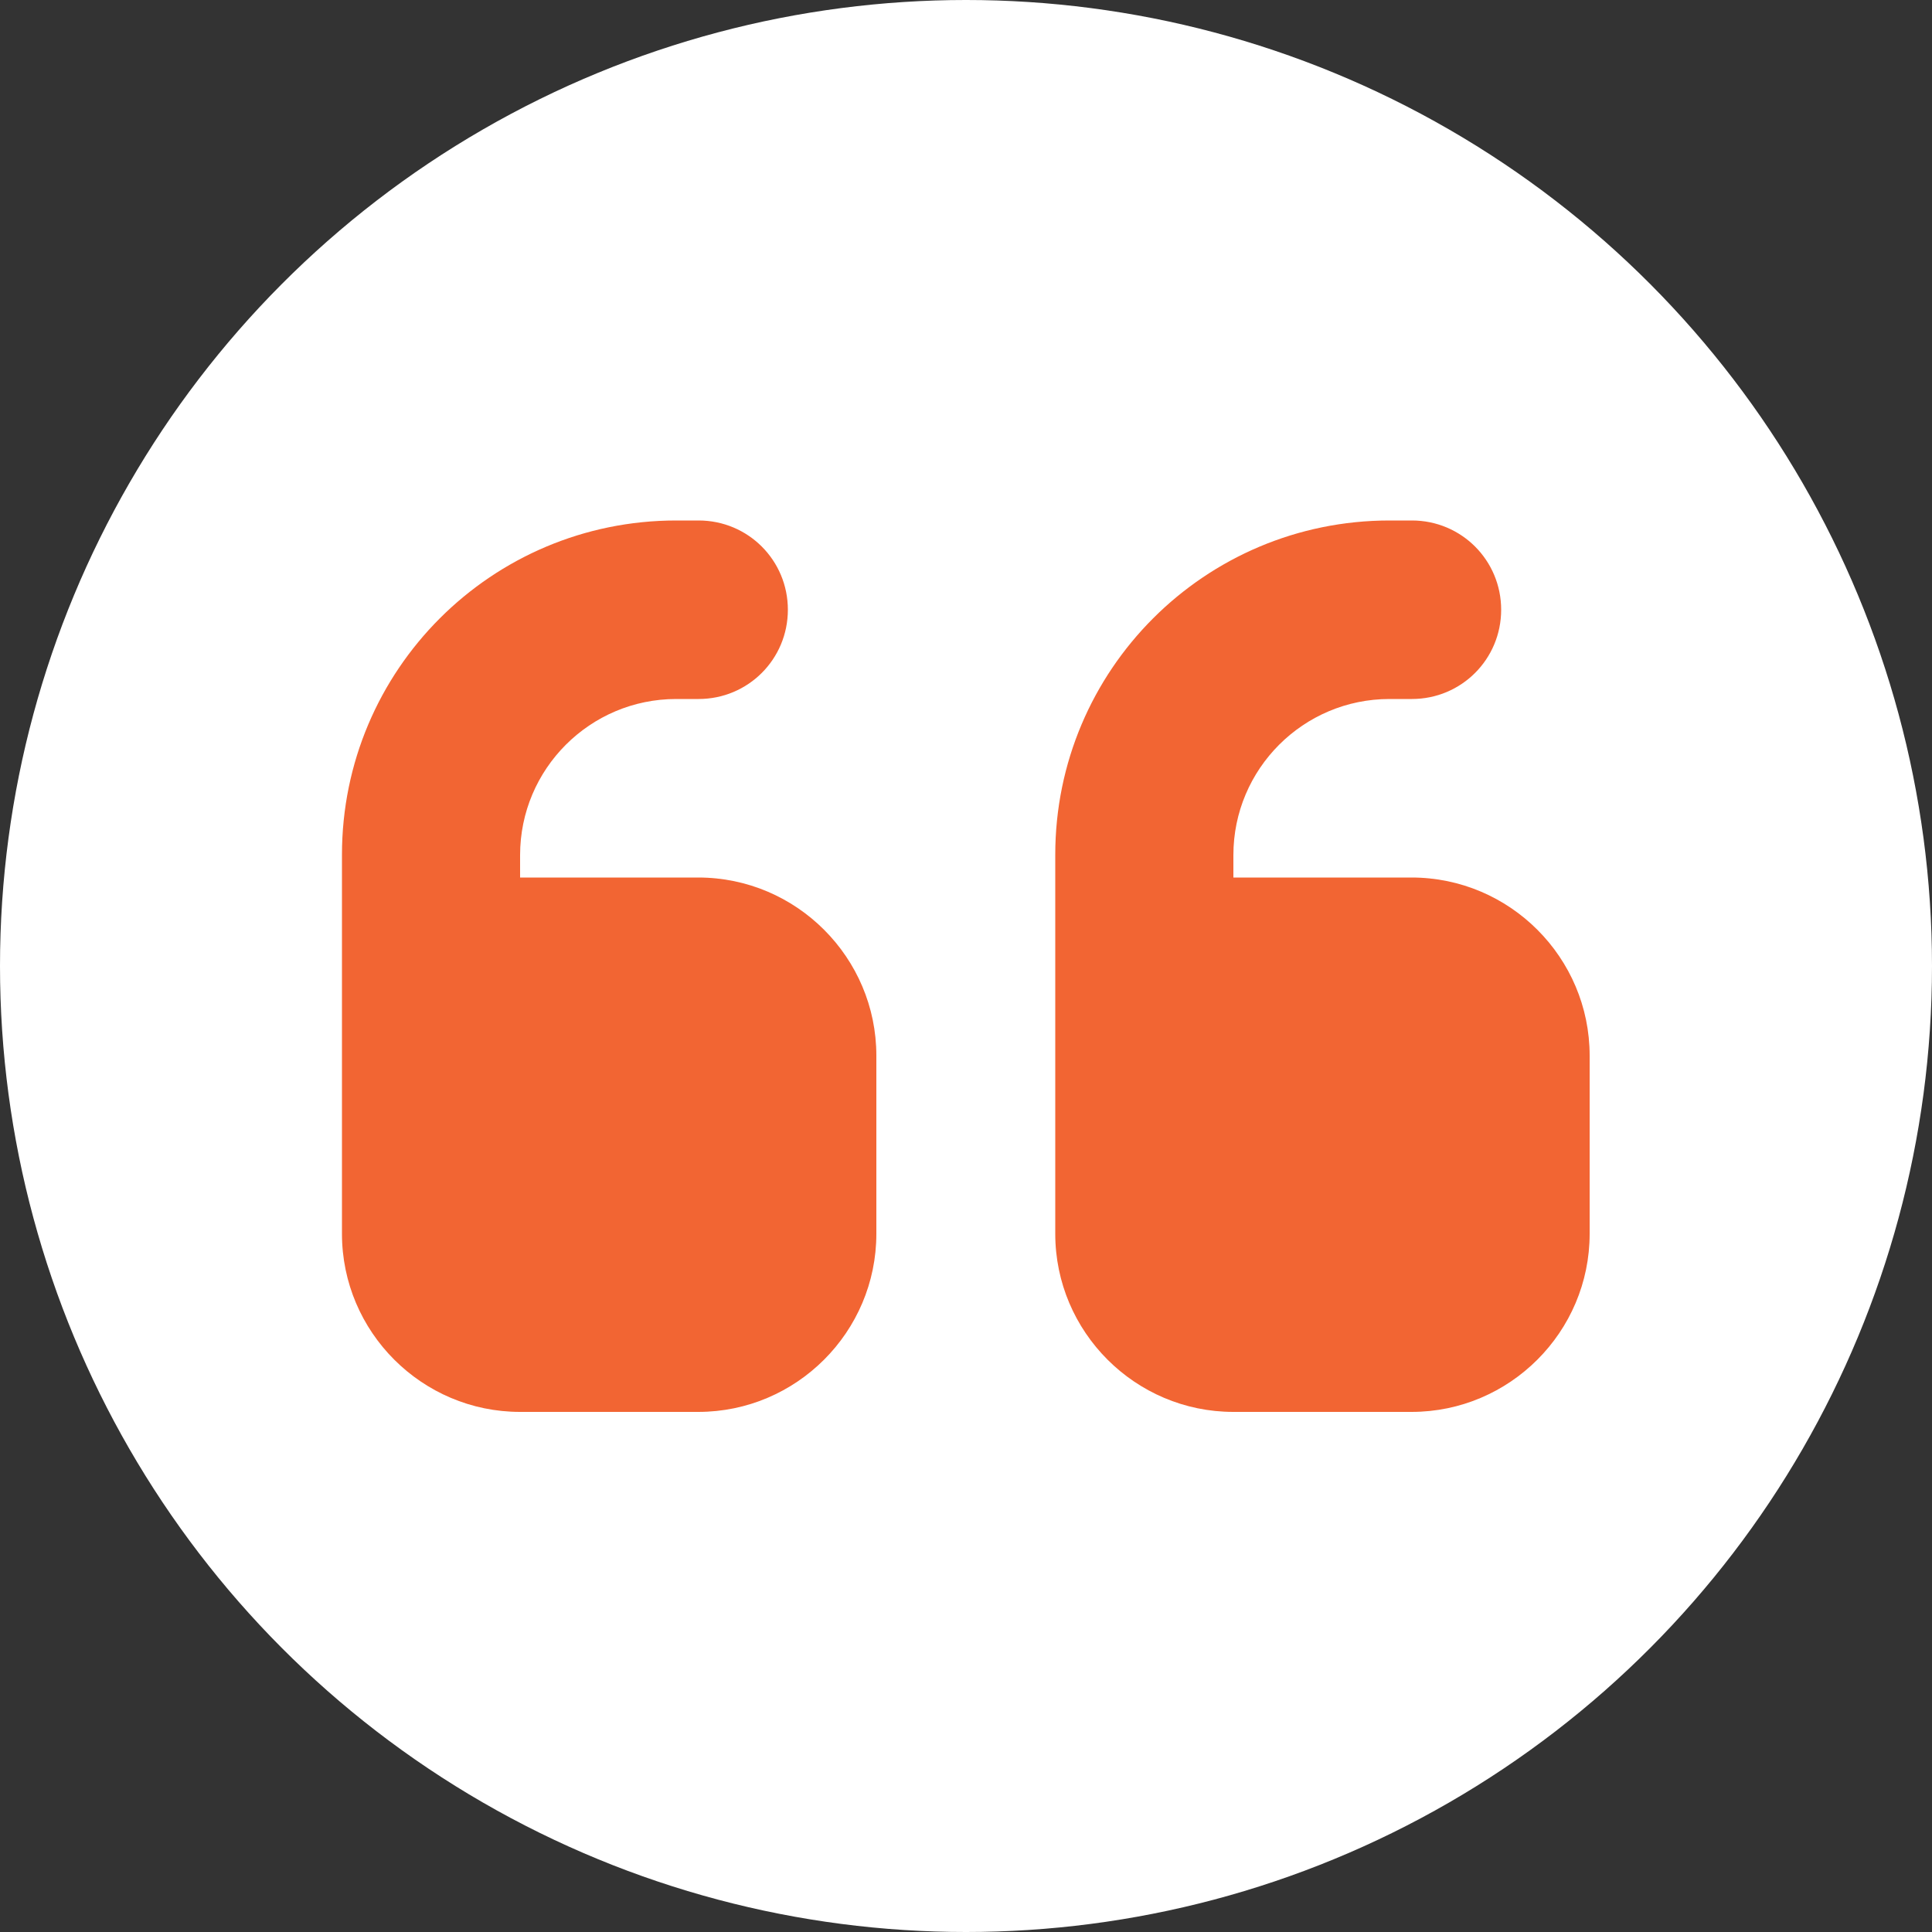
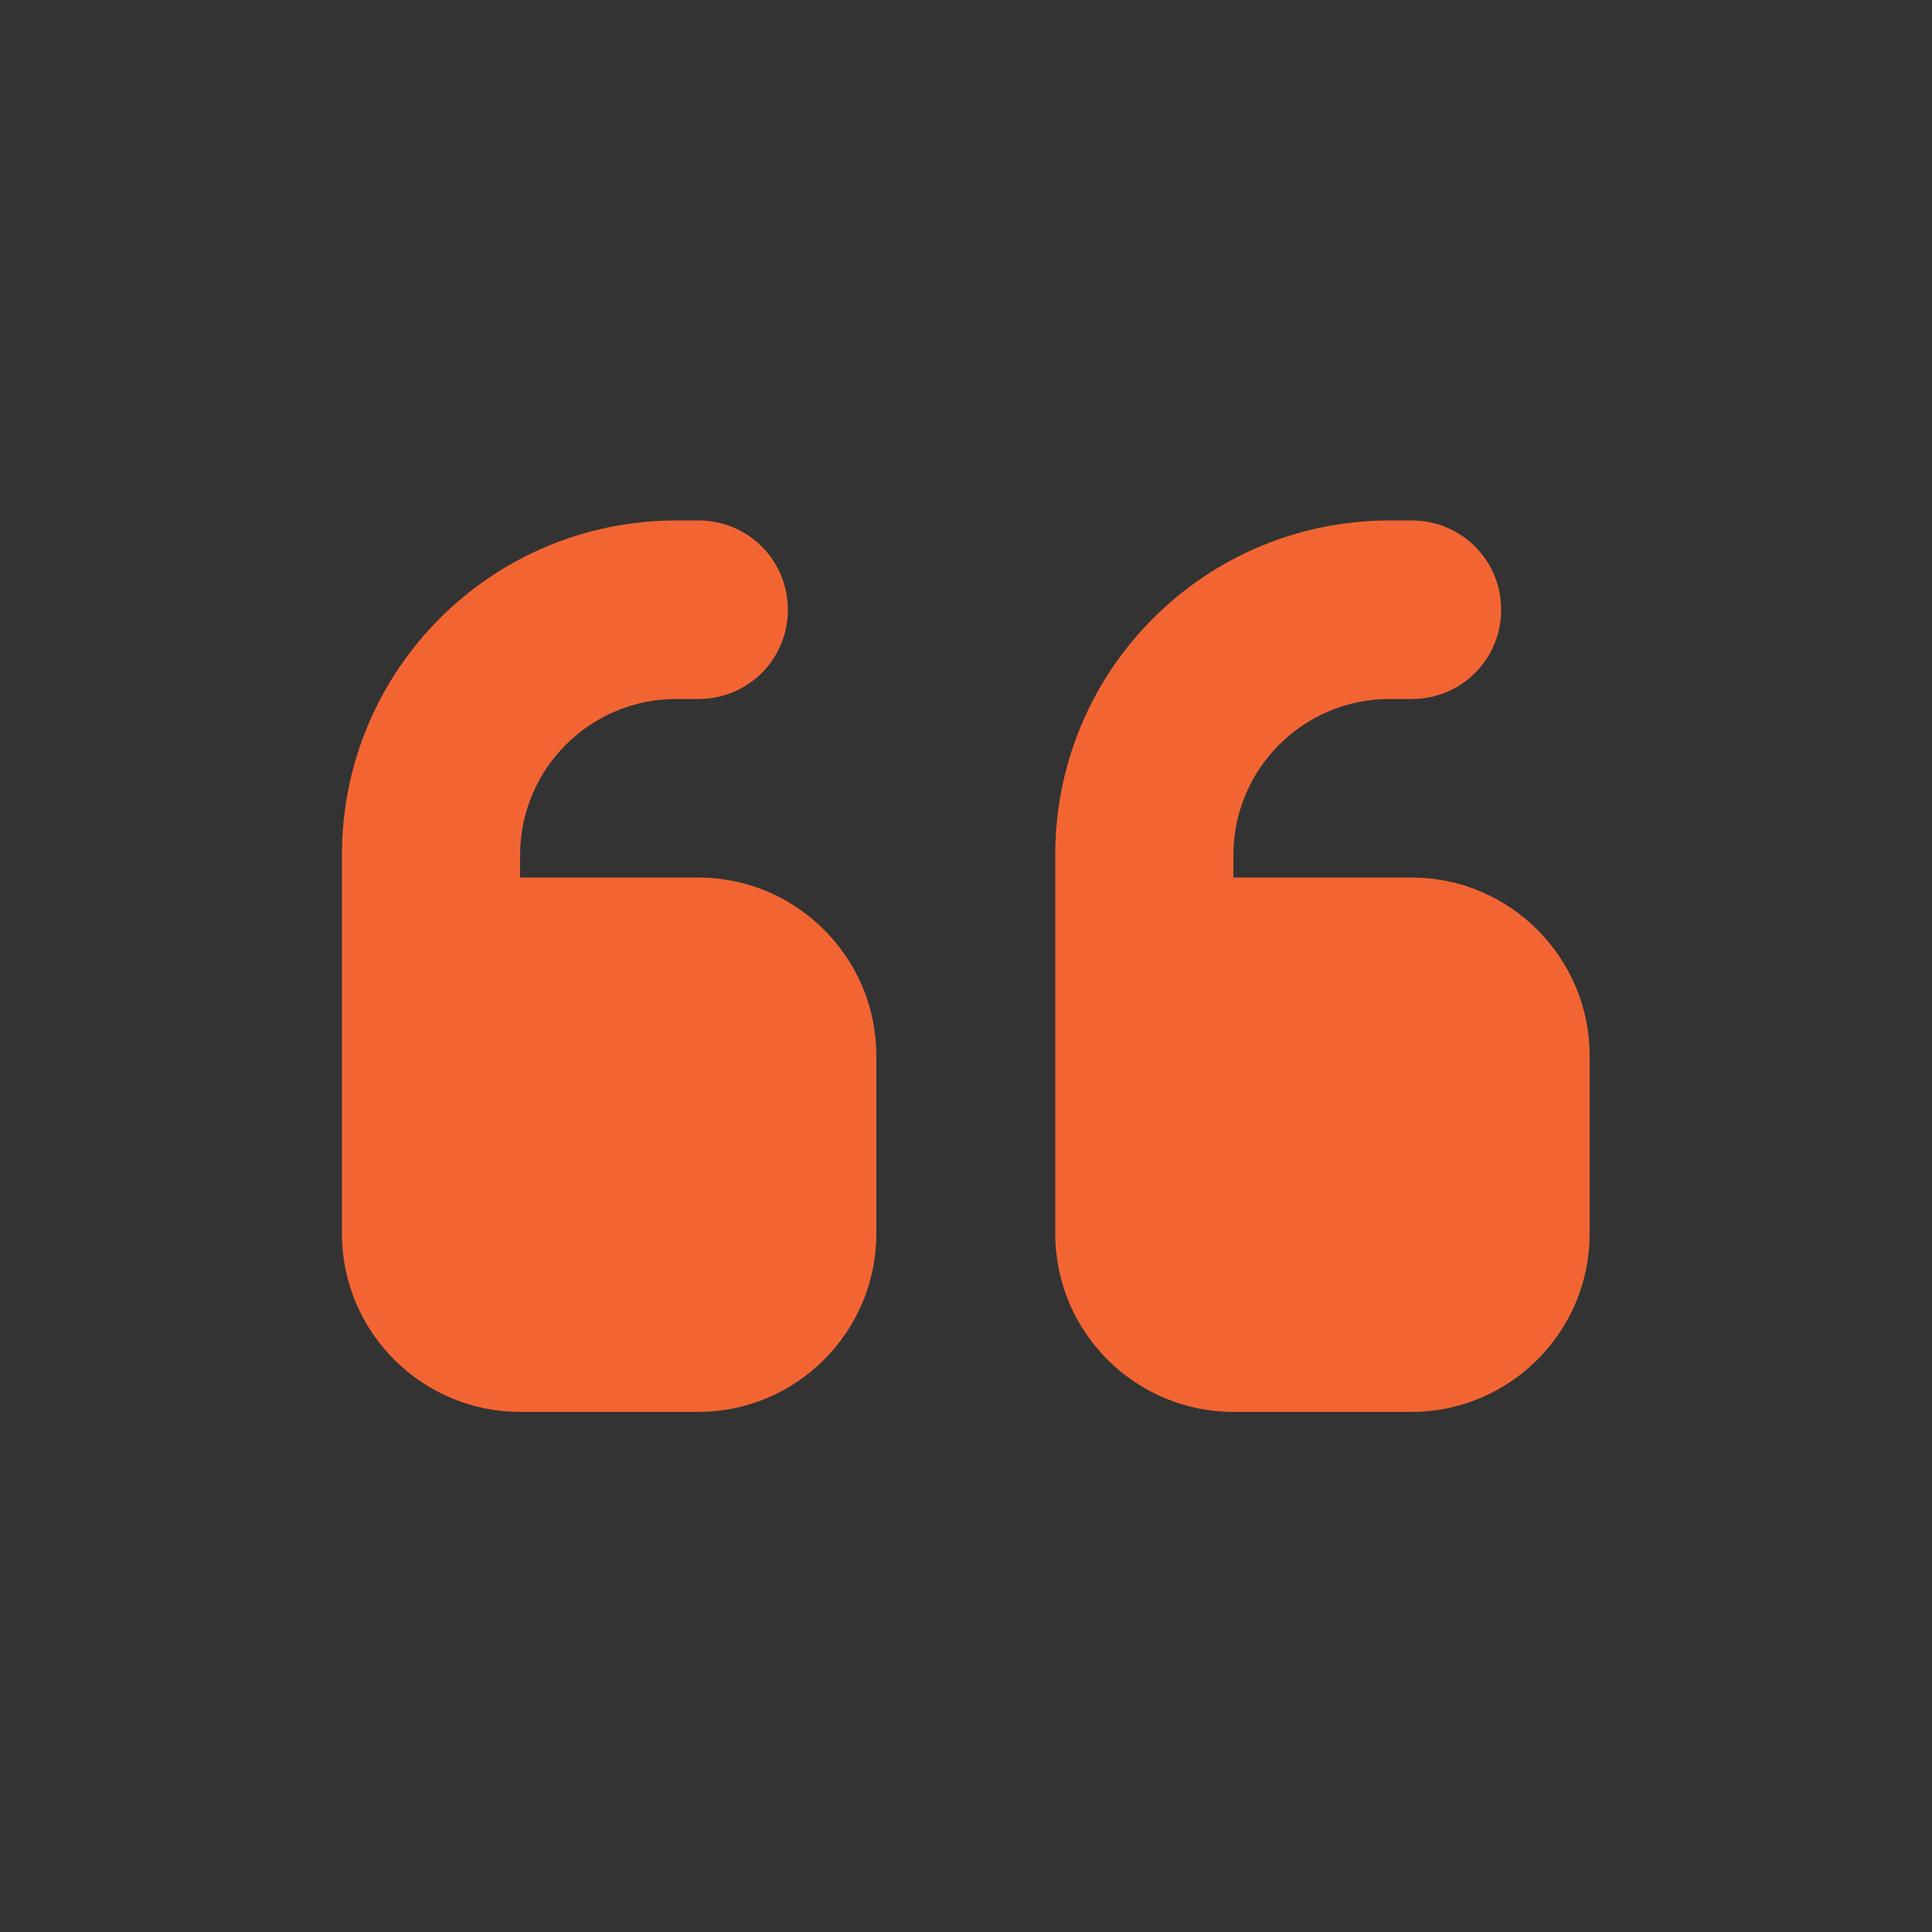
<svg xmlns="http://www.w3.org/2000/svg" id="Layer_1" version="1.1" viewBox="0 0 500 500">
  <rect x="0" y="0" width="500" height="500" fill="#333333" stroke="none" />
  <defs>
    <style>
      .st0 {
        fill: #f26533;
      }

      .st1 {
        fill: #fff;
      }
    </style>
  </defs>
-   <circle class="st1" cx="250" cy="250" r="250" />
  <path class="st0" d="M88.5,221.2c0-47.8,38.7-86.5,86.5-86.5h5.8c12.8,0,23.1,10.3,23.1,23.1s-10.3,23.1-23.1,23.1h-5.8c-22.3,0-40.4,18.1-40.4,40.4v5.8h46.1c25.4,0,46.1,20.7,46.1,46.1v46.1c0,25.4-20.7,46.1-46.1,46.1h-46.1c-25.4,0-46.1-20.7-46.1-46.1v-98ZM273.1,221.2c0-47.8,38.7-86.5,86.5-86.5h5.8c12.8,0,23.1,10.3,23.1,23.1s-10.3,23.1-23.1,23.1h-5.8c-22.3,0-40.4,18.1-40.4,40.4v5.8h46.1c25.4,0,46.1,20.7,46.1,46.1v46.1c0,25.4-20.7,46.1-46.1,46.1h-46.1c-25.4,0-46.1-20.7-46.1-46.1v-98Z" />
</svg>